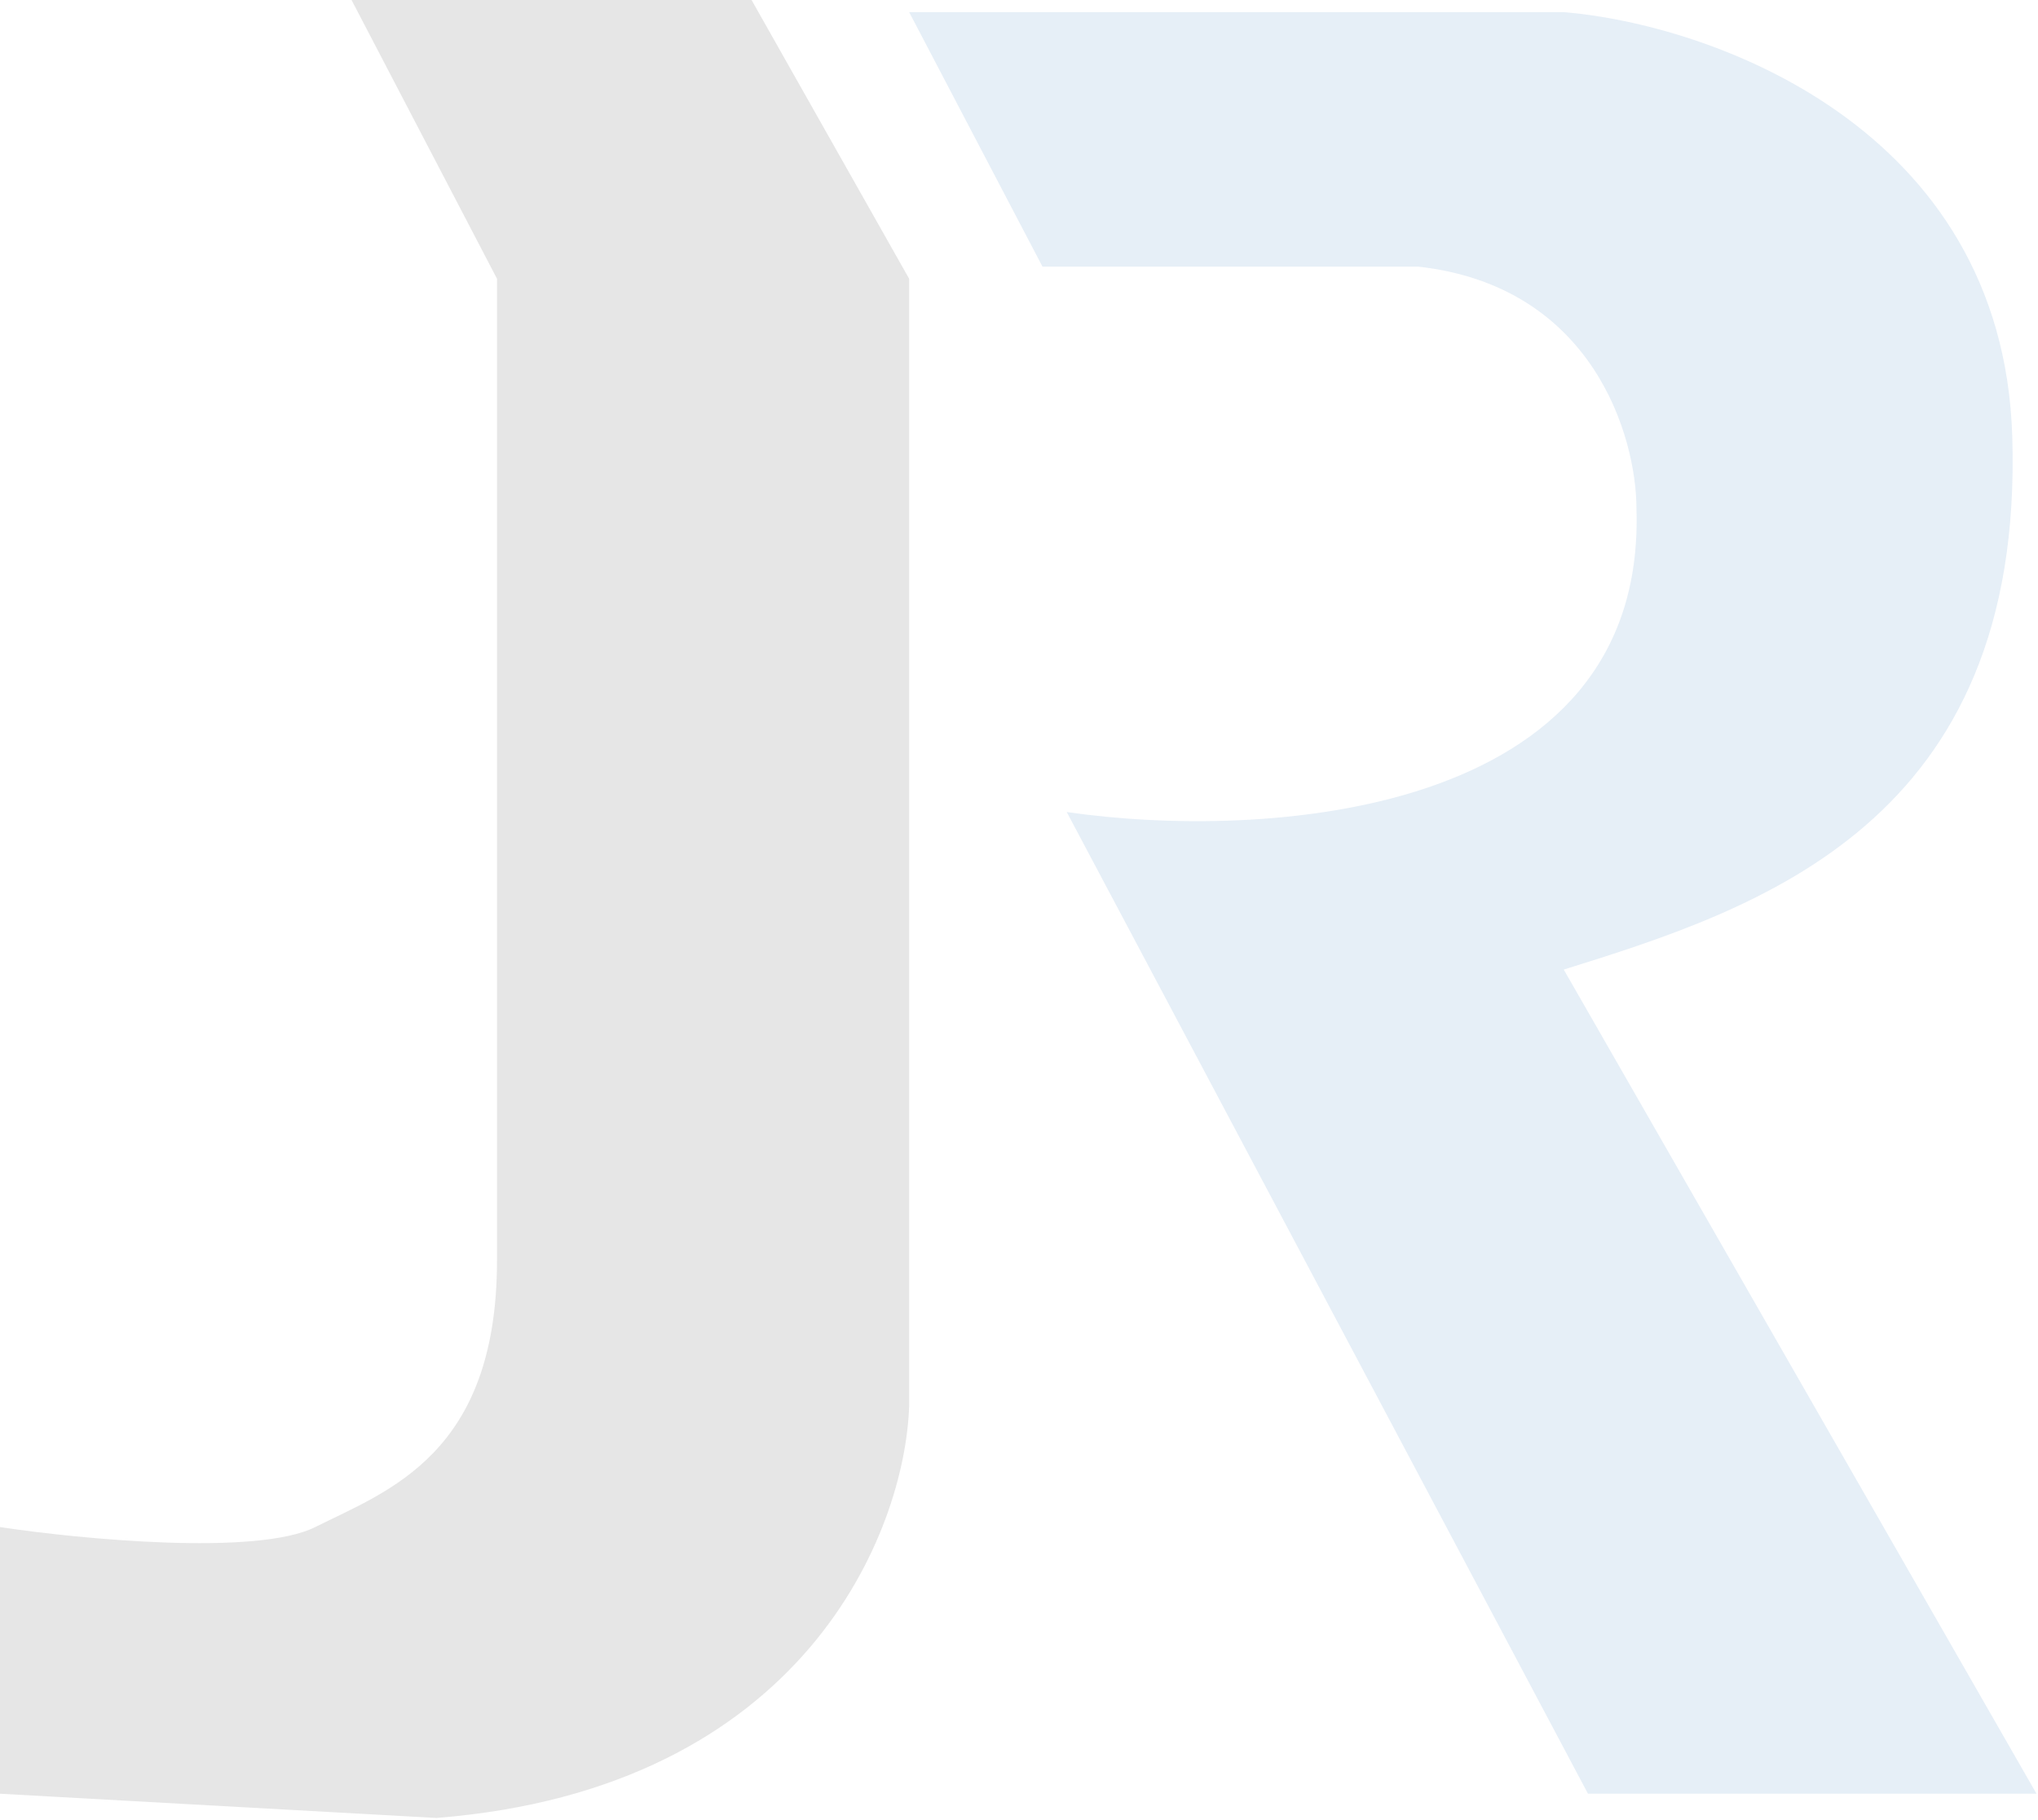
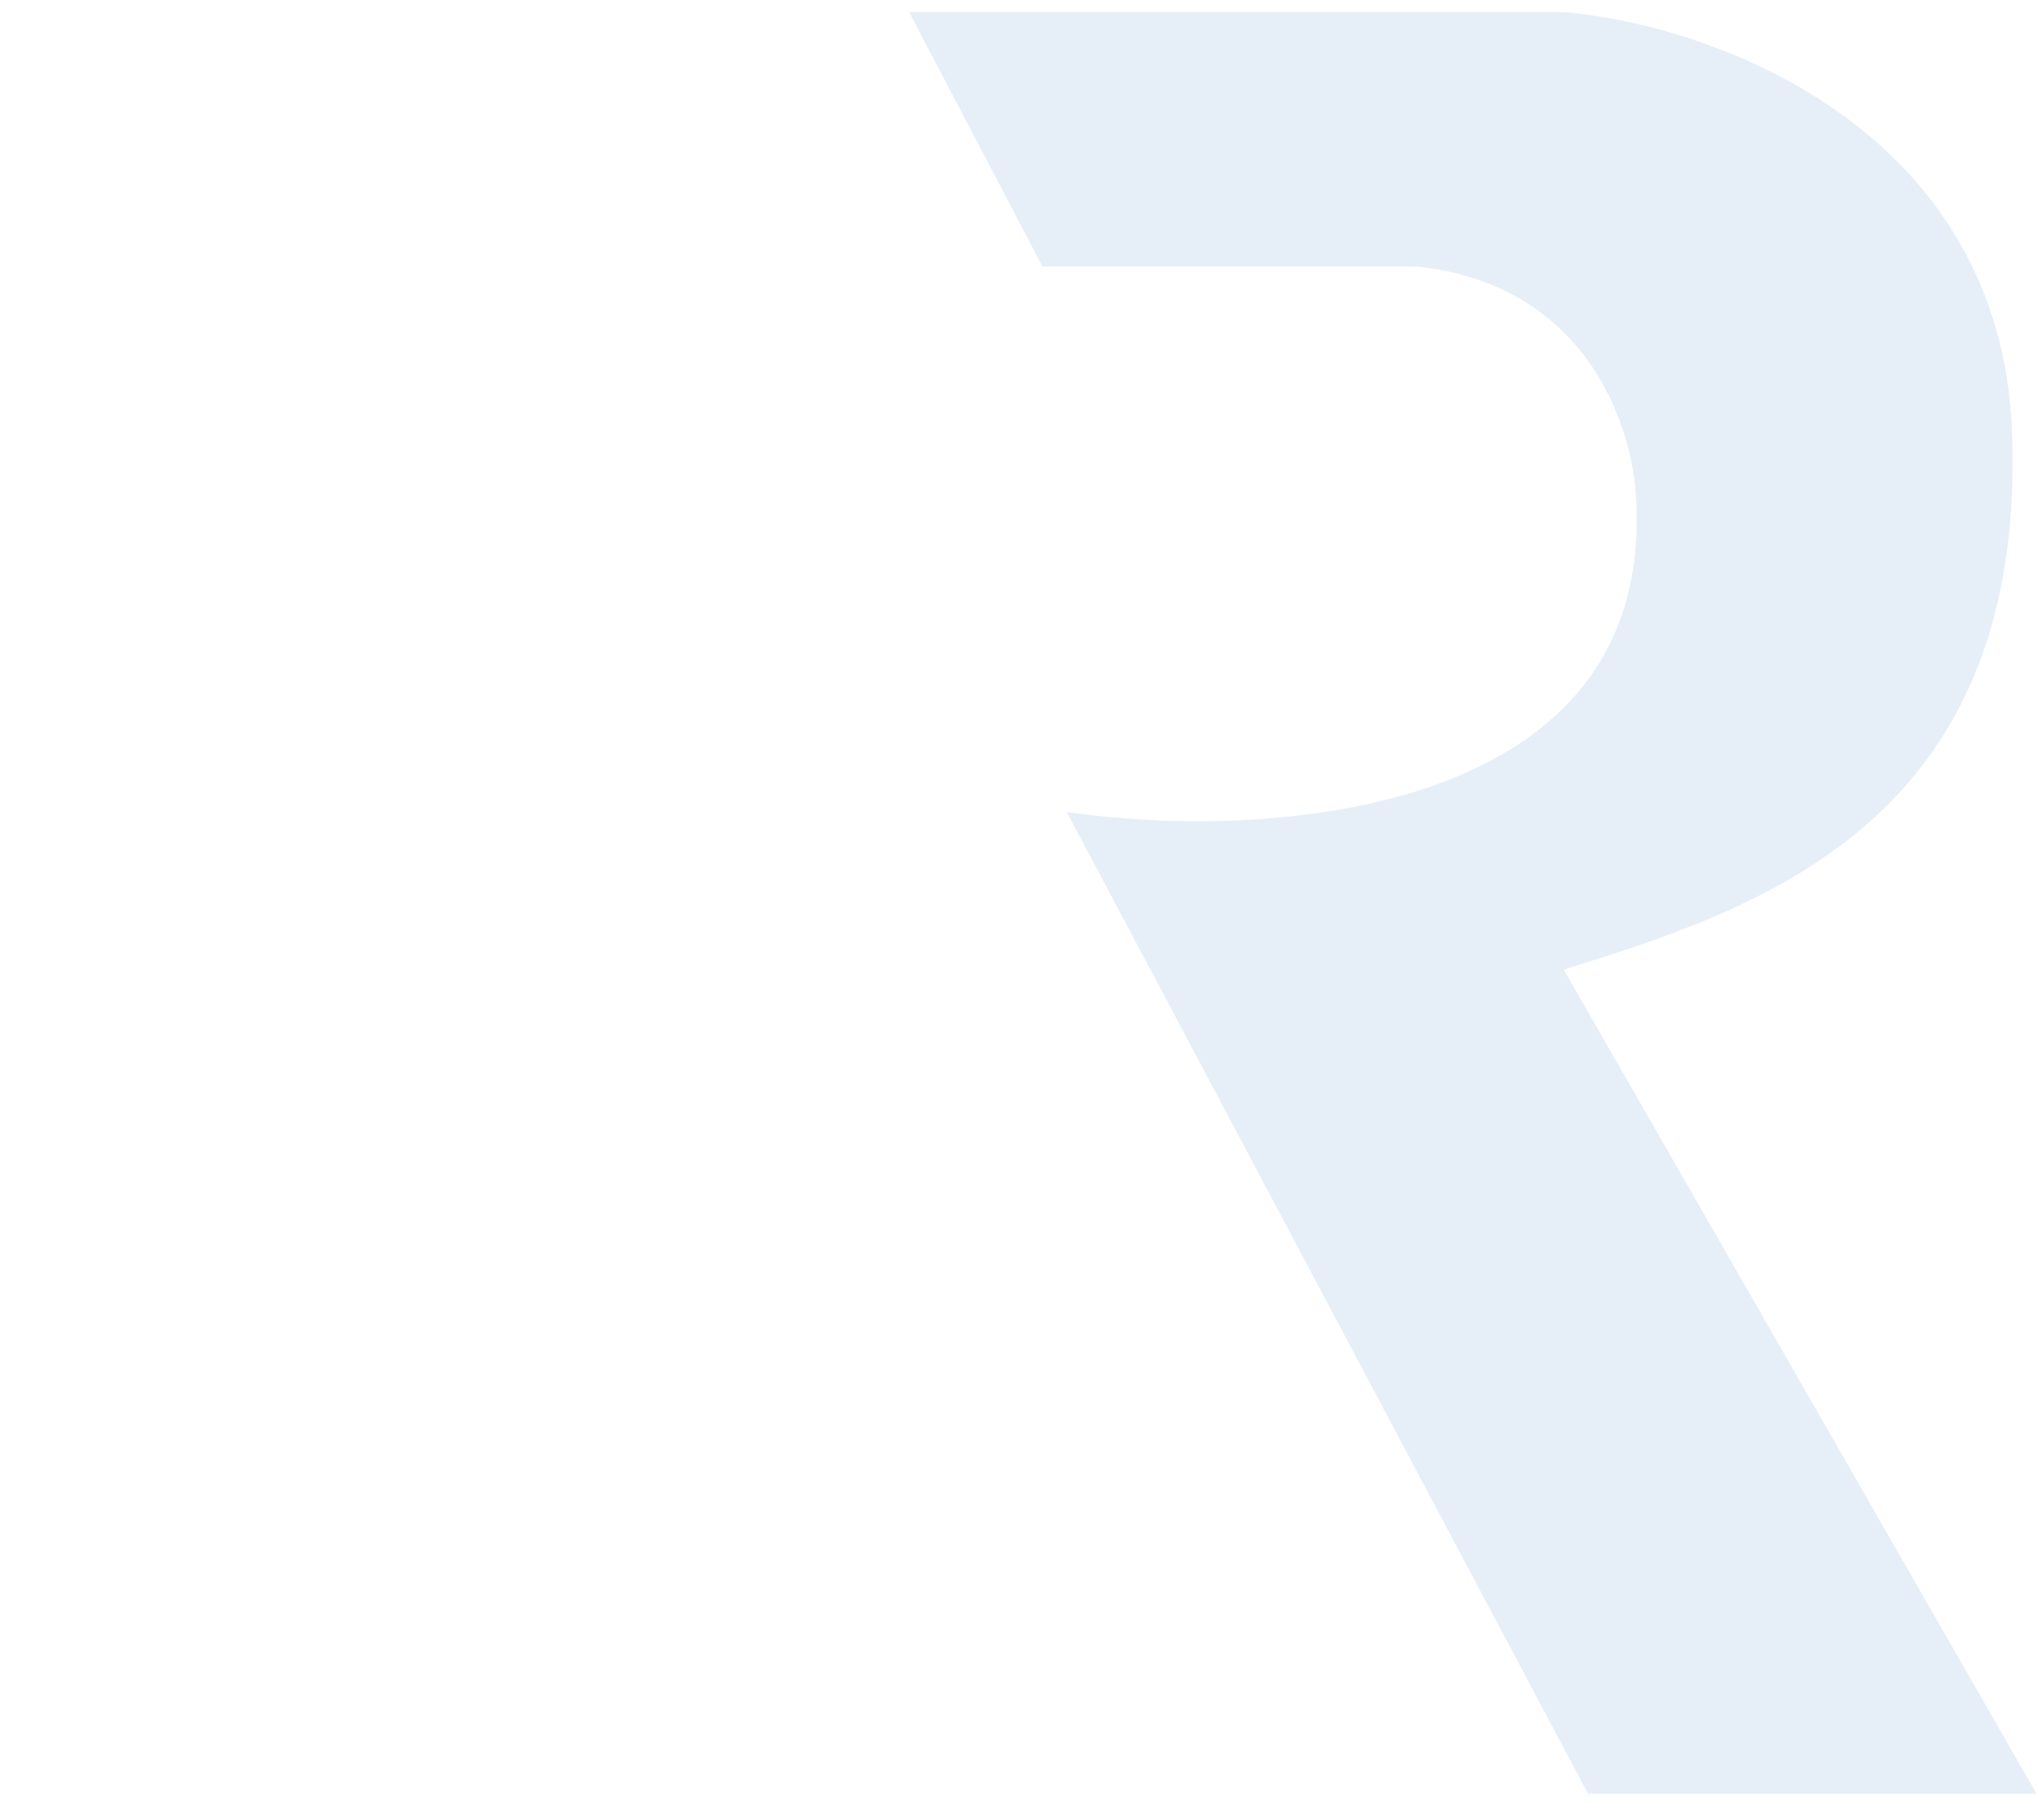
<svg xmlns="http://www.w3.org/2000/svg" width="870" height="777" viewBox="0 0 870 777" fill="none">
  <g opacity="0.1">
-     <path d="M320.835 0H150.068L212.165 119.02V538.175C212.165 620.971 165.592 636.496 134.544 652.02C109.705 664.439 34.498 657.195 0 652.02V765.865L186.291 776.214C343.604 763.795 386.382 653.745 388.107 600.272V119.02L320.835 0Z" fill="black" />
    <path d="M388.107 5.175L445.03 113.845H605.447C679.964 122.124 698.593 186.291 698.593 217.34C702.733 349.814 538.176 358.783 455.379 346.709L677.894 765.865H869.36L667.545 413.981C750.341 388.107 864.185 351.884 859.011 186.291C854.871 53.818 729.642 10.35 667.545 5.175H388.107Z" fill="#0358AB" />
  </g>
</svg>